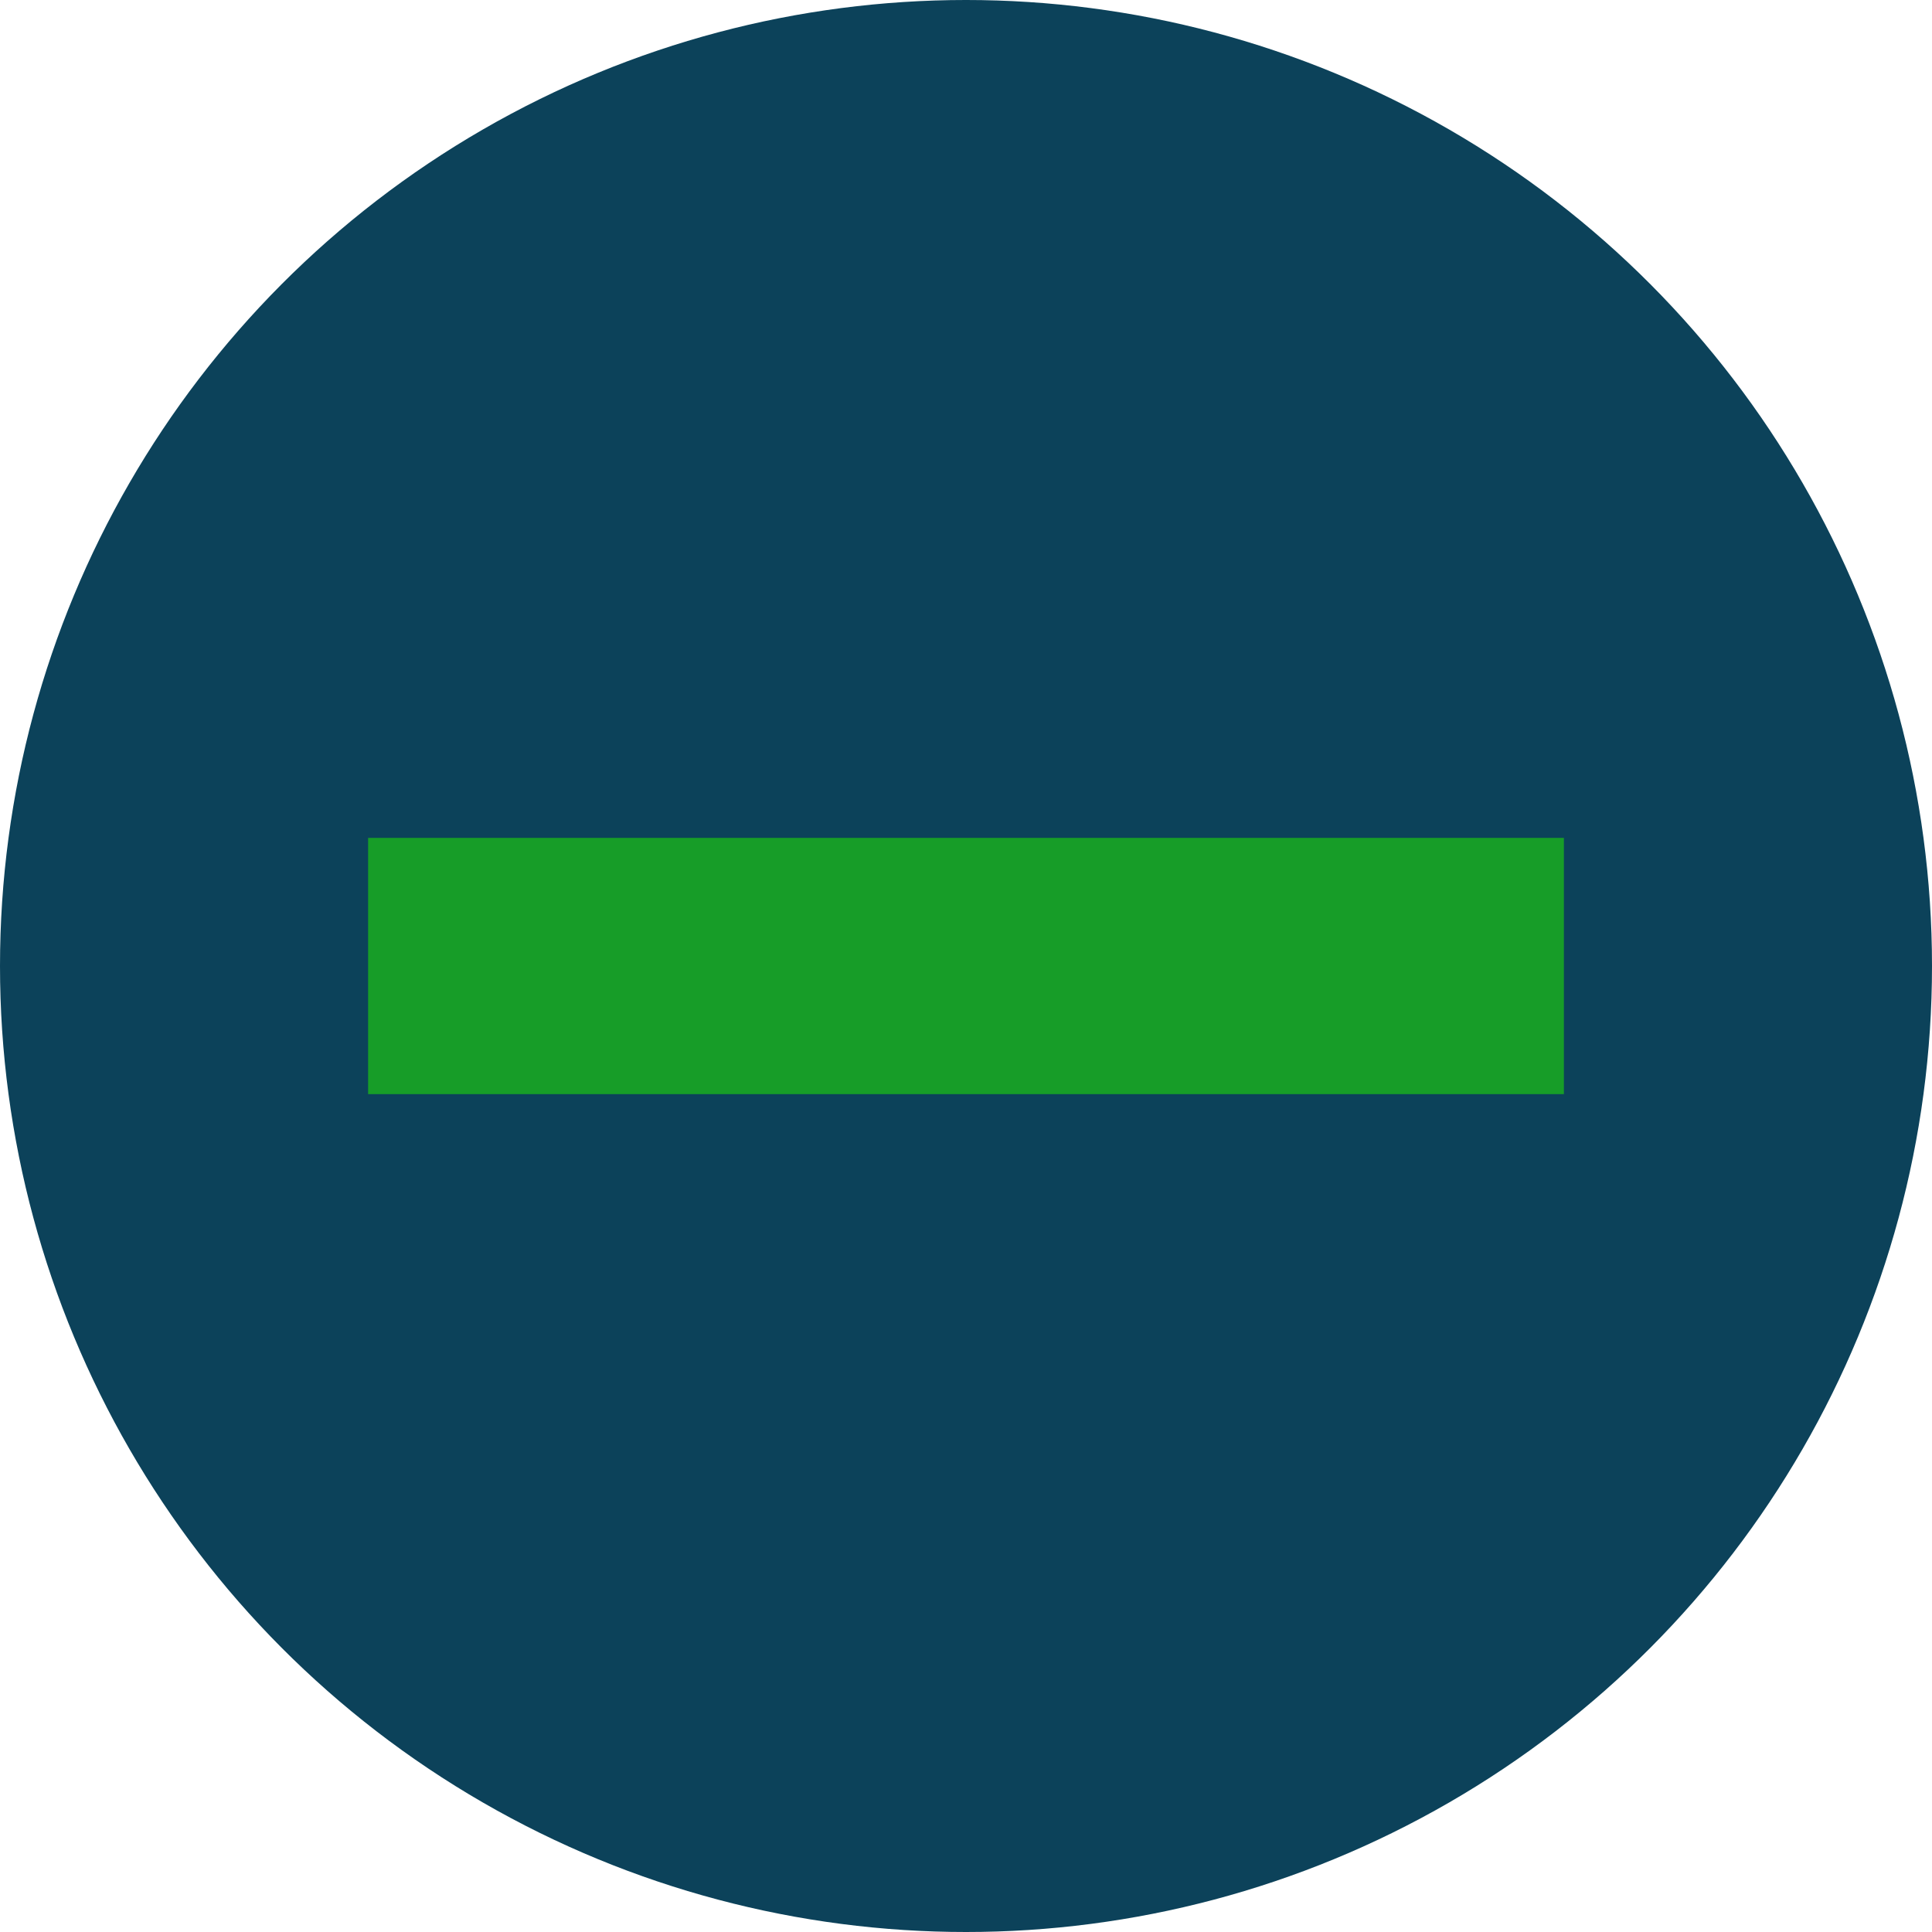
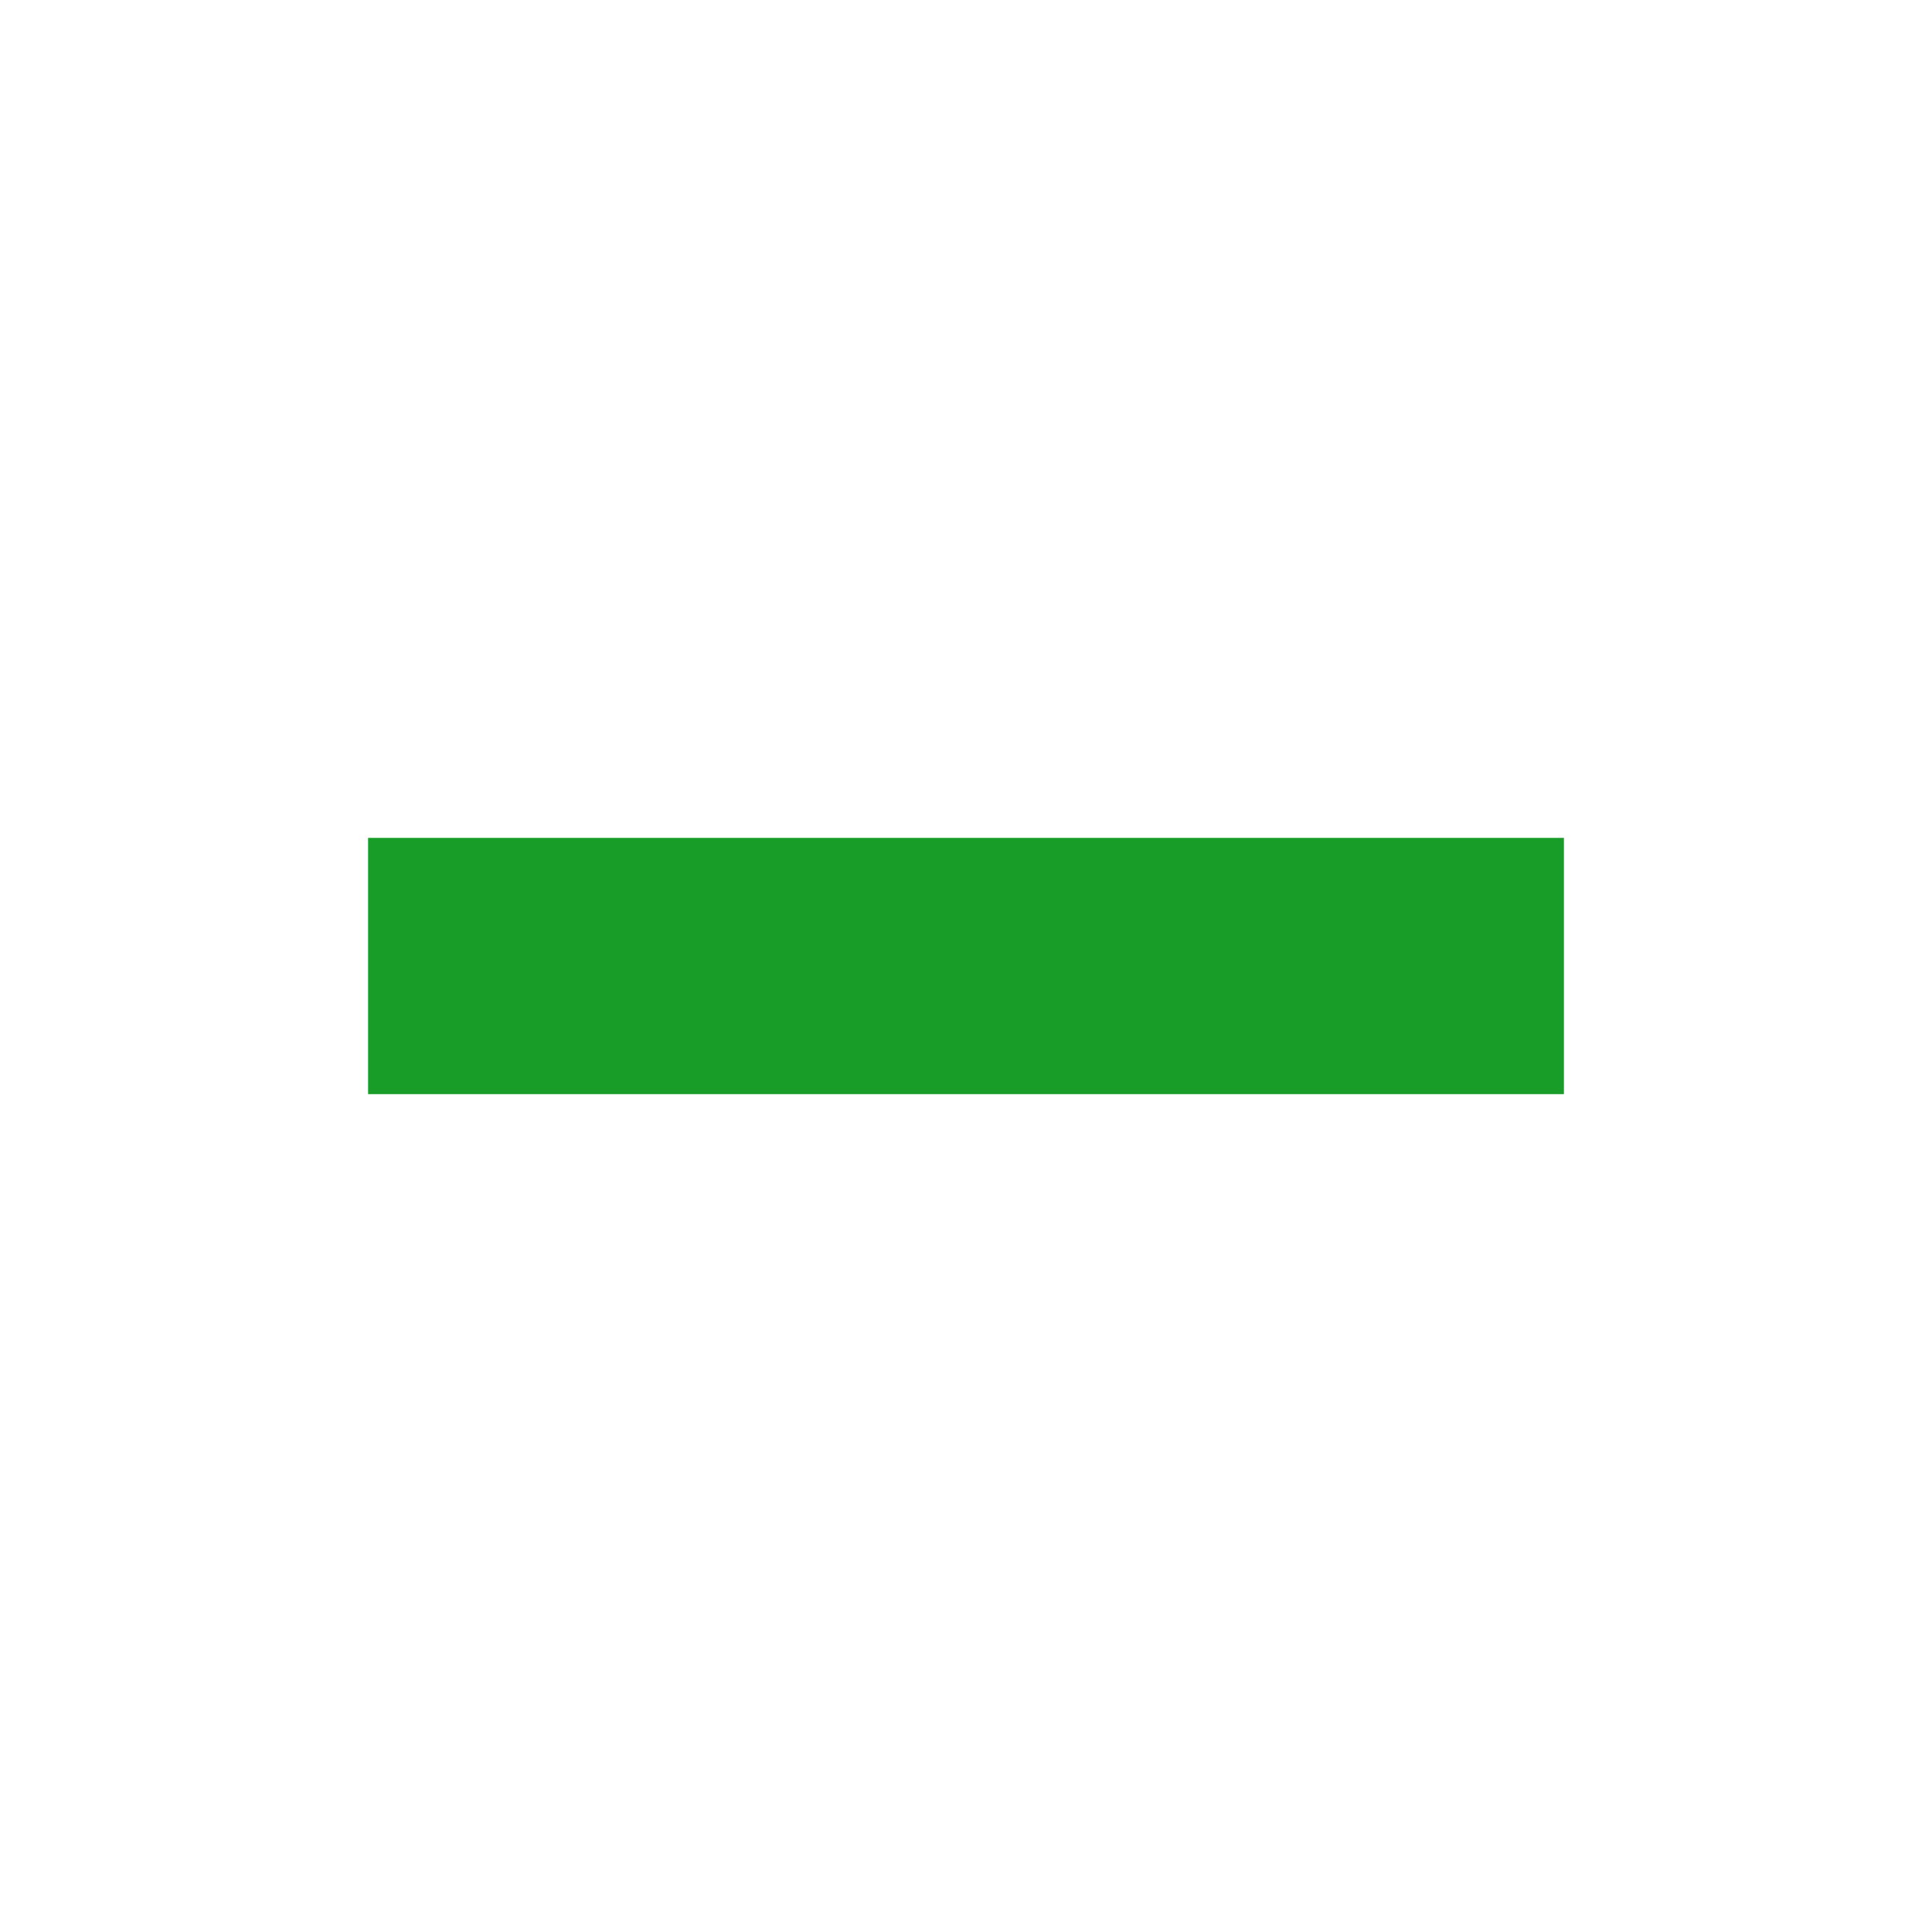
<svg xmlns="http://www.w3.org/2000/svg" width="80" height="80" viewBox="0 0 80 80">
  <defs>
    <style>.cls-1{fill:#0c425a;}.cls-2{fill:#179d28;}</style>
  </defs>
  <g id="text">
-     <circle class="cls-1" cx="40" cy="40" r="40" />
    <rect class="cls-2" x="15.242" y="34.695" width="49.516" height="10.611" />
  </g>
</svg>